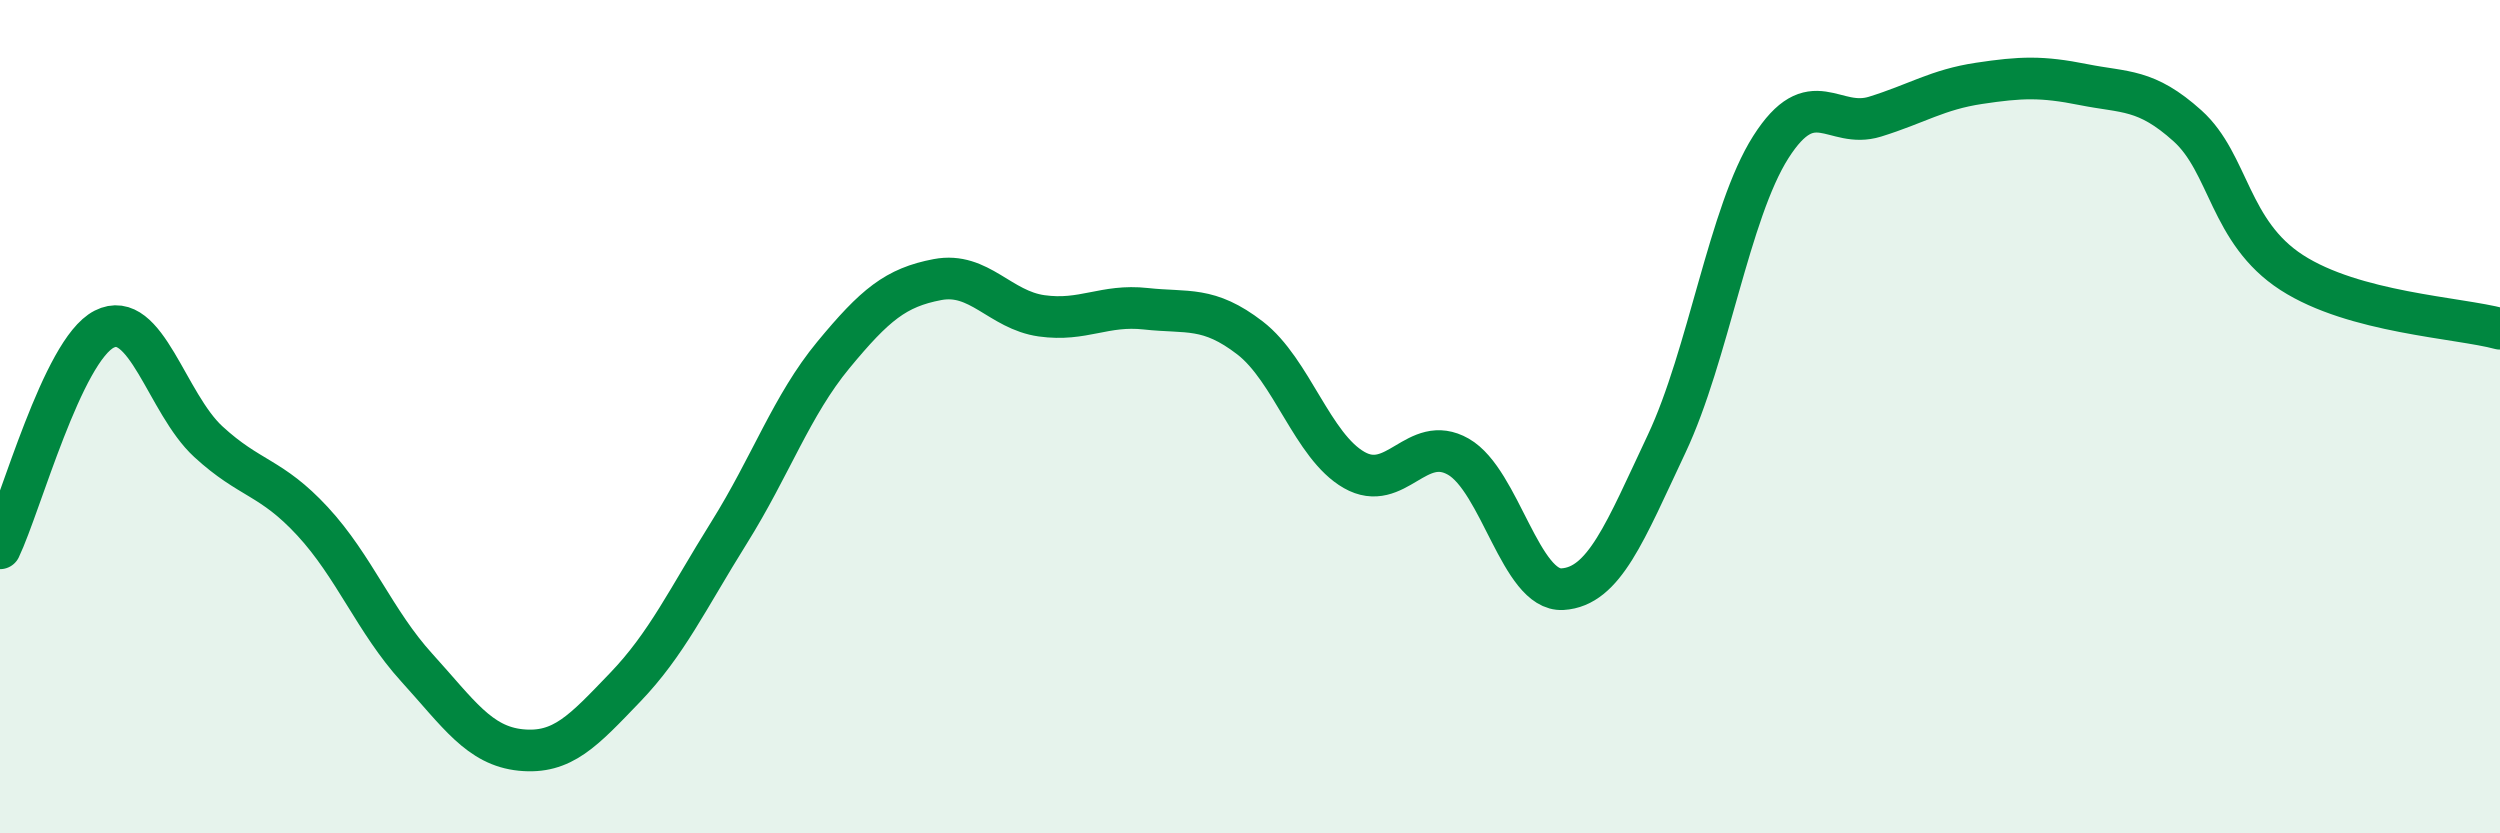
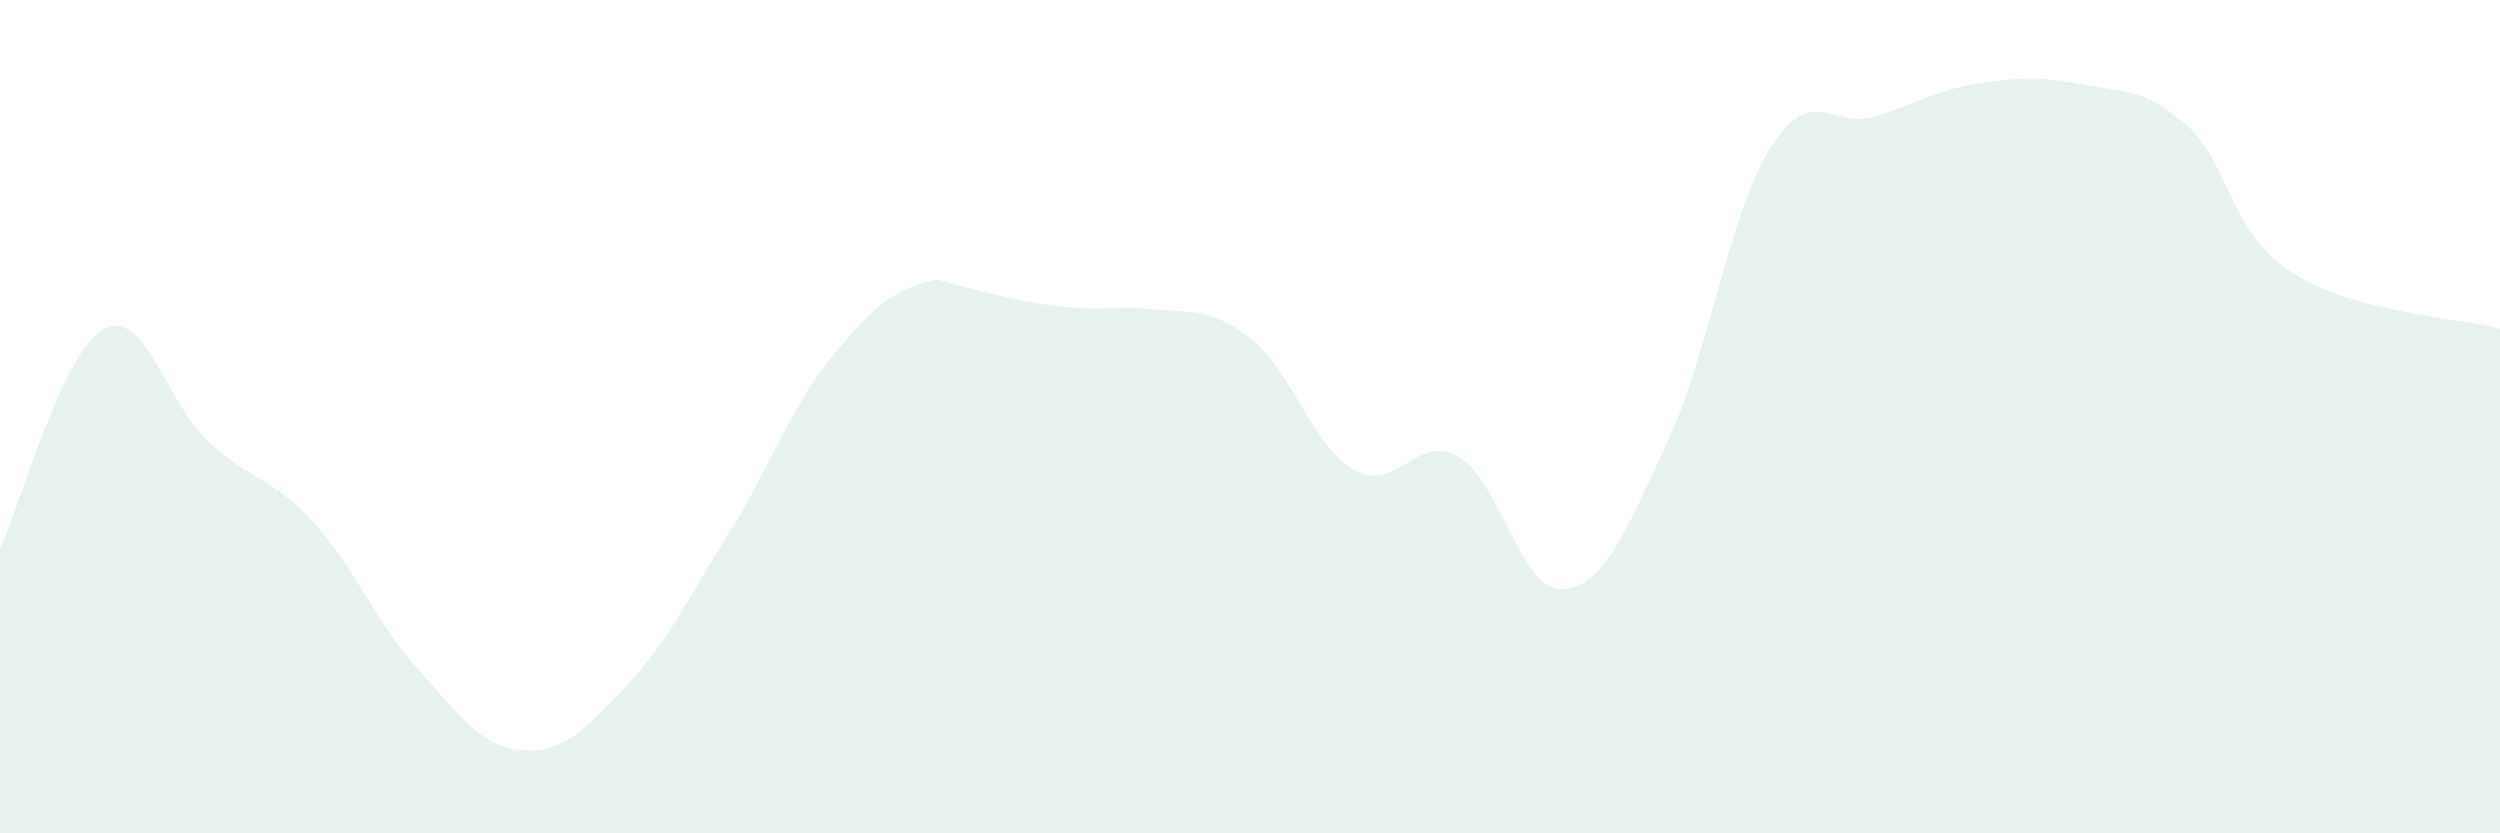
<svg xmlns="http://www.w3.org/2000/svg" width="60" height="20" viewBox="0 0 60 20">
-   <path d="M 0,13.16 C 0.5,12.11 1.5,8.41 2.5,7.9 C 3.5,7.39 4,9.68 5,10.6 C 6,11.52 6.5,11.43 7.5,12.51 C 8.5,13.59 9,14.92 10,16.02 C 11,17.12 11.5,17.9 12.5,18 C 13.5,18.1 14,17.54 15,16.5 C 16,15.46 16.5,14.38 17.5,12.78 C 18.5,11.18 19,9.73 20,8.52 C 21,7.31 21.5,6.9 22.5,6.71 C 23.5,6.52 24,7.44 25,7.58 C 26,7.72 26.5,7.3 27.5,7.41 C 28.5,7.52 29,7.34 30,8.11 C 31,8.88 31.5,10.71 32.5,11.28 C 33.5,11.85 34,10.39 35,10.96 C 36,11.53 36.5,14.2 37.5,14.14 C 38.5,14.08 39,12.77 40,10.65 C 41,8.53 41.5,5.1 42.5,3.53 C 43.5,1.96 44,3.11 45,2.8 C 46,2.49 46.5,2.15 47.5,2 C 48.5,1.85 49,1.83 50,2.03 C 51,2.23 51.5,2.12 52.5,3.02 C 53.5,3.92 53.5,5.57 55,6.54 C 56.5,7.51 59,7.62 60,7.89L60 20L0 20Z" fill="#008740" opacity="0.1" stroke-linecap="round" stroke-linejoin="round" />
-   <path d="M 0,13.16 C 0.5,12.11 1.5,8.41 2.5,7.9 C 3.5,7.39 4,9.68 5,10.6 C 6,11.52 6.5,11.43 7.5,12.51 C 8.5,13.59 9,14.92 10,16.02 C 11,17.12 11.5,17.9 12.5,18 C 13.5,18.1 14,17.54 15,16.5 C 16,15.46 16.5,14.38 17.5,12.78 C 18.5,11.18 19,9.73 20,8.52 C 21,7.31 21.5,6.9 22.5,6.71 C 23.5,6.52 24,7.44 25,7.58 C 26,7.72 26.5,7.3 27.5,7.41 C 28.5,7.52 29,7.34 30,8.11 C 31,8.88 31.5,10.71 32.5,11.28 C 33.5,11.85 34,10.39 35,10.96 C 36,11.53 36.5,14.2 37.5,14.14 C 38.5,14.08 39,12.77 40,10.65 C 41,8.53 41.5,5.1 42.5,3.53 C 43.5,1.96 44,3.11 45,2.8 C 46,2.49 46.5,2.15 47.5,2 C 48.5,1.85 49,1.83 50,2.03 C 51,2.23 51.5,2.12 52.5,3.02 C 53.5,3.92 53.5,5.57 55,6.54 C 56.5,7.51 59,7.62 60,7.89" stroke="#008740" stroke-width="1" fill="none" stroke-linecap="round" stroke-linejoin="round" />
+   <path d="M 0,13.16 C 0.5,12.11 1.5,8.41 2.5,7.9 C 3.5,7.39 4,9.68 5,10.6 C 6,11.52 6.5,11.43 7.5,12.51 C 8.5,13.59 9,14.92 10,16.02 C 11,17.12 11.5,17.9 12.5,18 C 13.5,18.1 14,17.54 15,16.5 C 16,15.46 16.5,14.38 17.5,12.78 C 18.5,11.18 19,9.73 20,8.52 C 21,7.31 21.5,6.9 22.5,6.71 C 26,7.72 26.5,7.3 27.5,7.41 C 28.5,7.52 29,7.34 30,8.11 C 31,8.88 31.5,10.71 32.5,11.28 C 33.5,11.85 34,10.39 35,10.96 C 36,11.53 36.5,14.2 37.5,14.14 C 38.5,14.08 39,12.77 40,10.65 C 41,8.53 41.5,5.1 42.5,3.53 C 43.5,1.96 44,3.11 45,2.8 C 46,2.49 46.5,2.15 47.5,2 C 48.5,1.85 49,1.83 50,2.03 C 51,2.23 51.5,2.12 52.5,3.02 C 53.5,3.92 53.5,5.57 55,6.54 C 56.5,7.51 59,7.62 60,7.89L60 20L0 20Z" fill="#008740" opacity="0.1" stroke-linecap="round" stroke-linejoin="round" />
</svg>